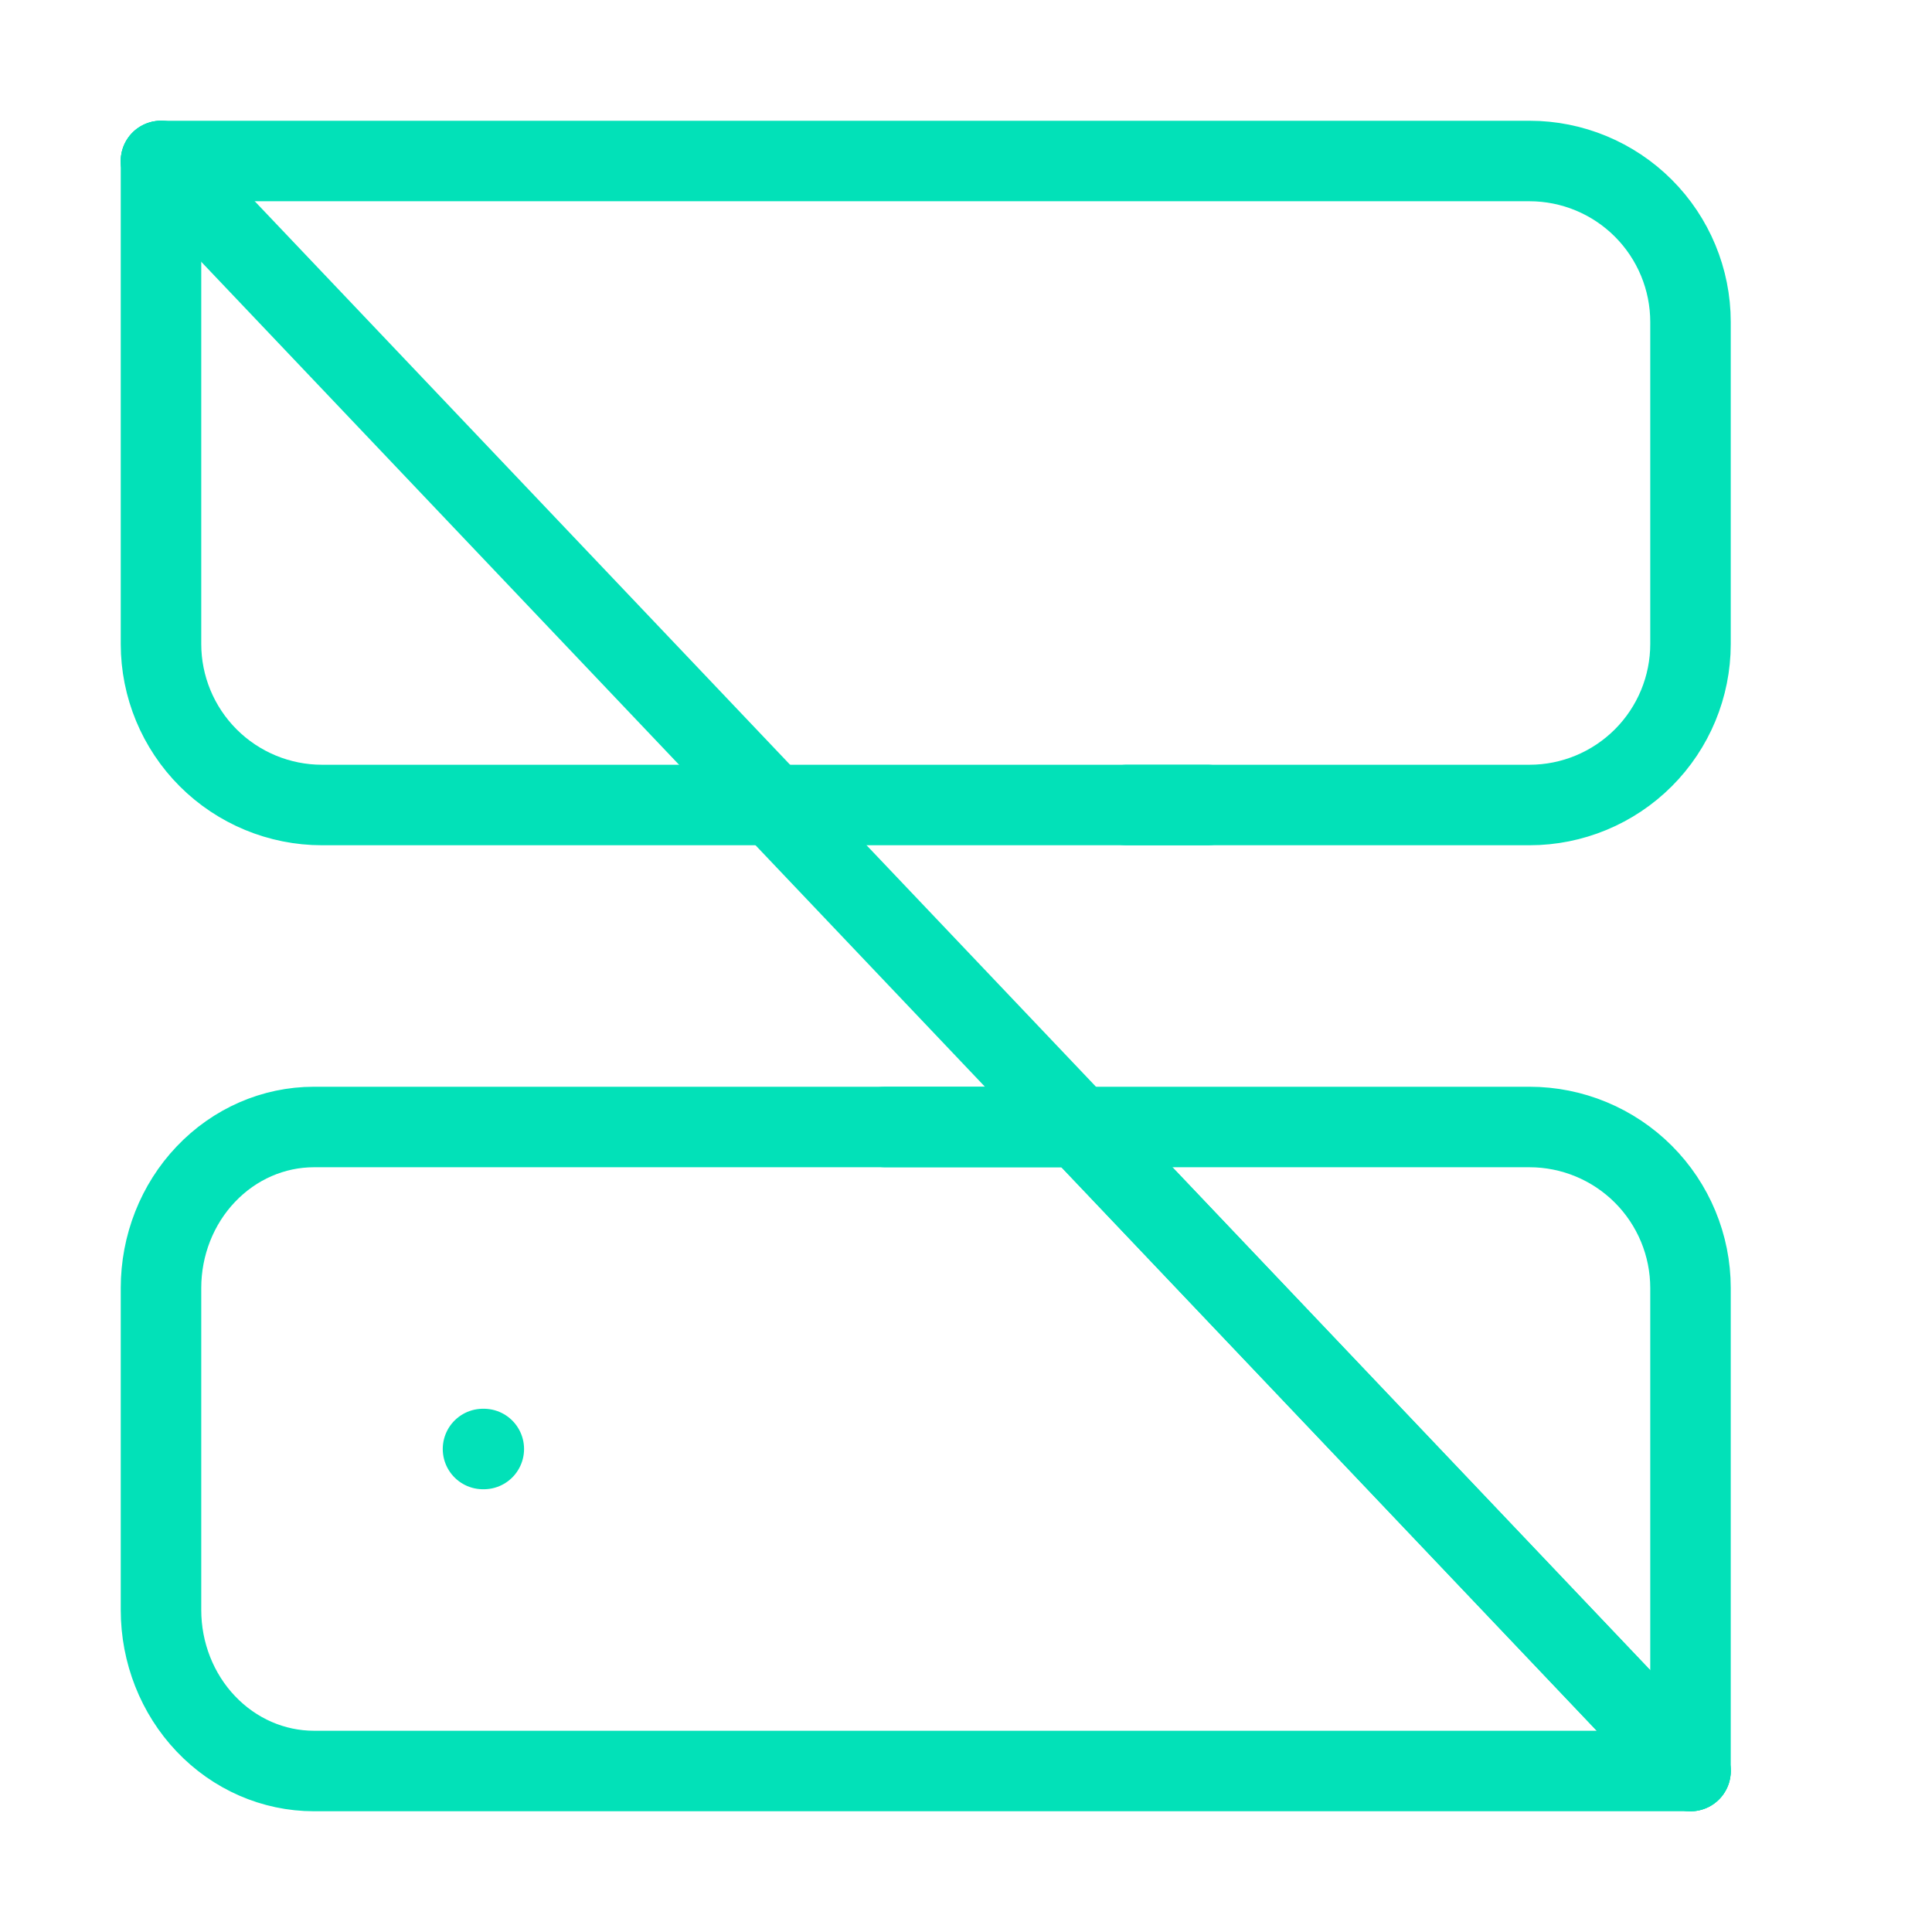
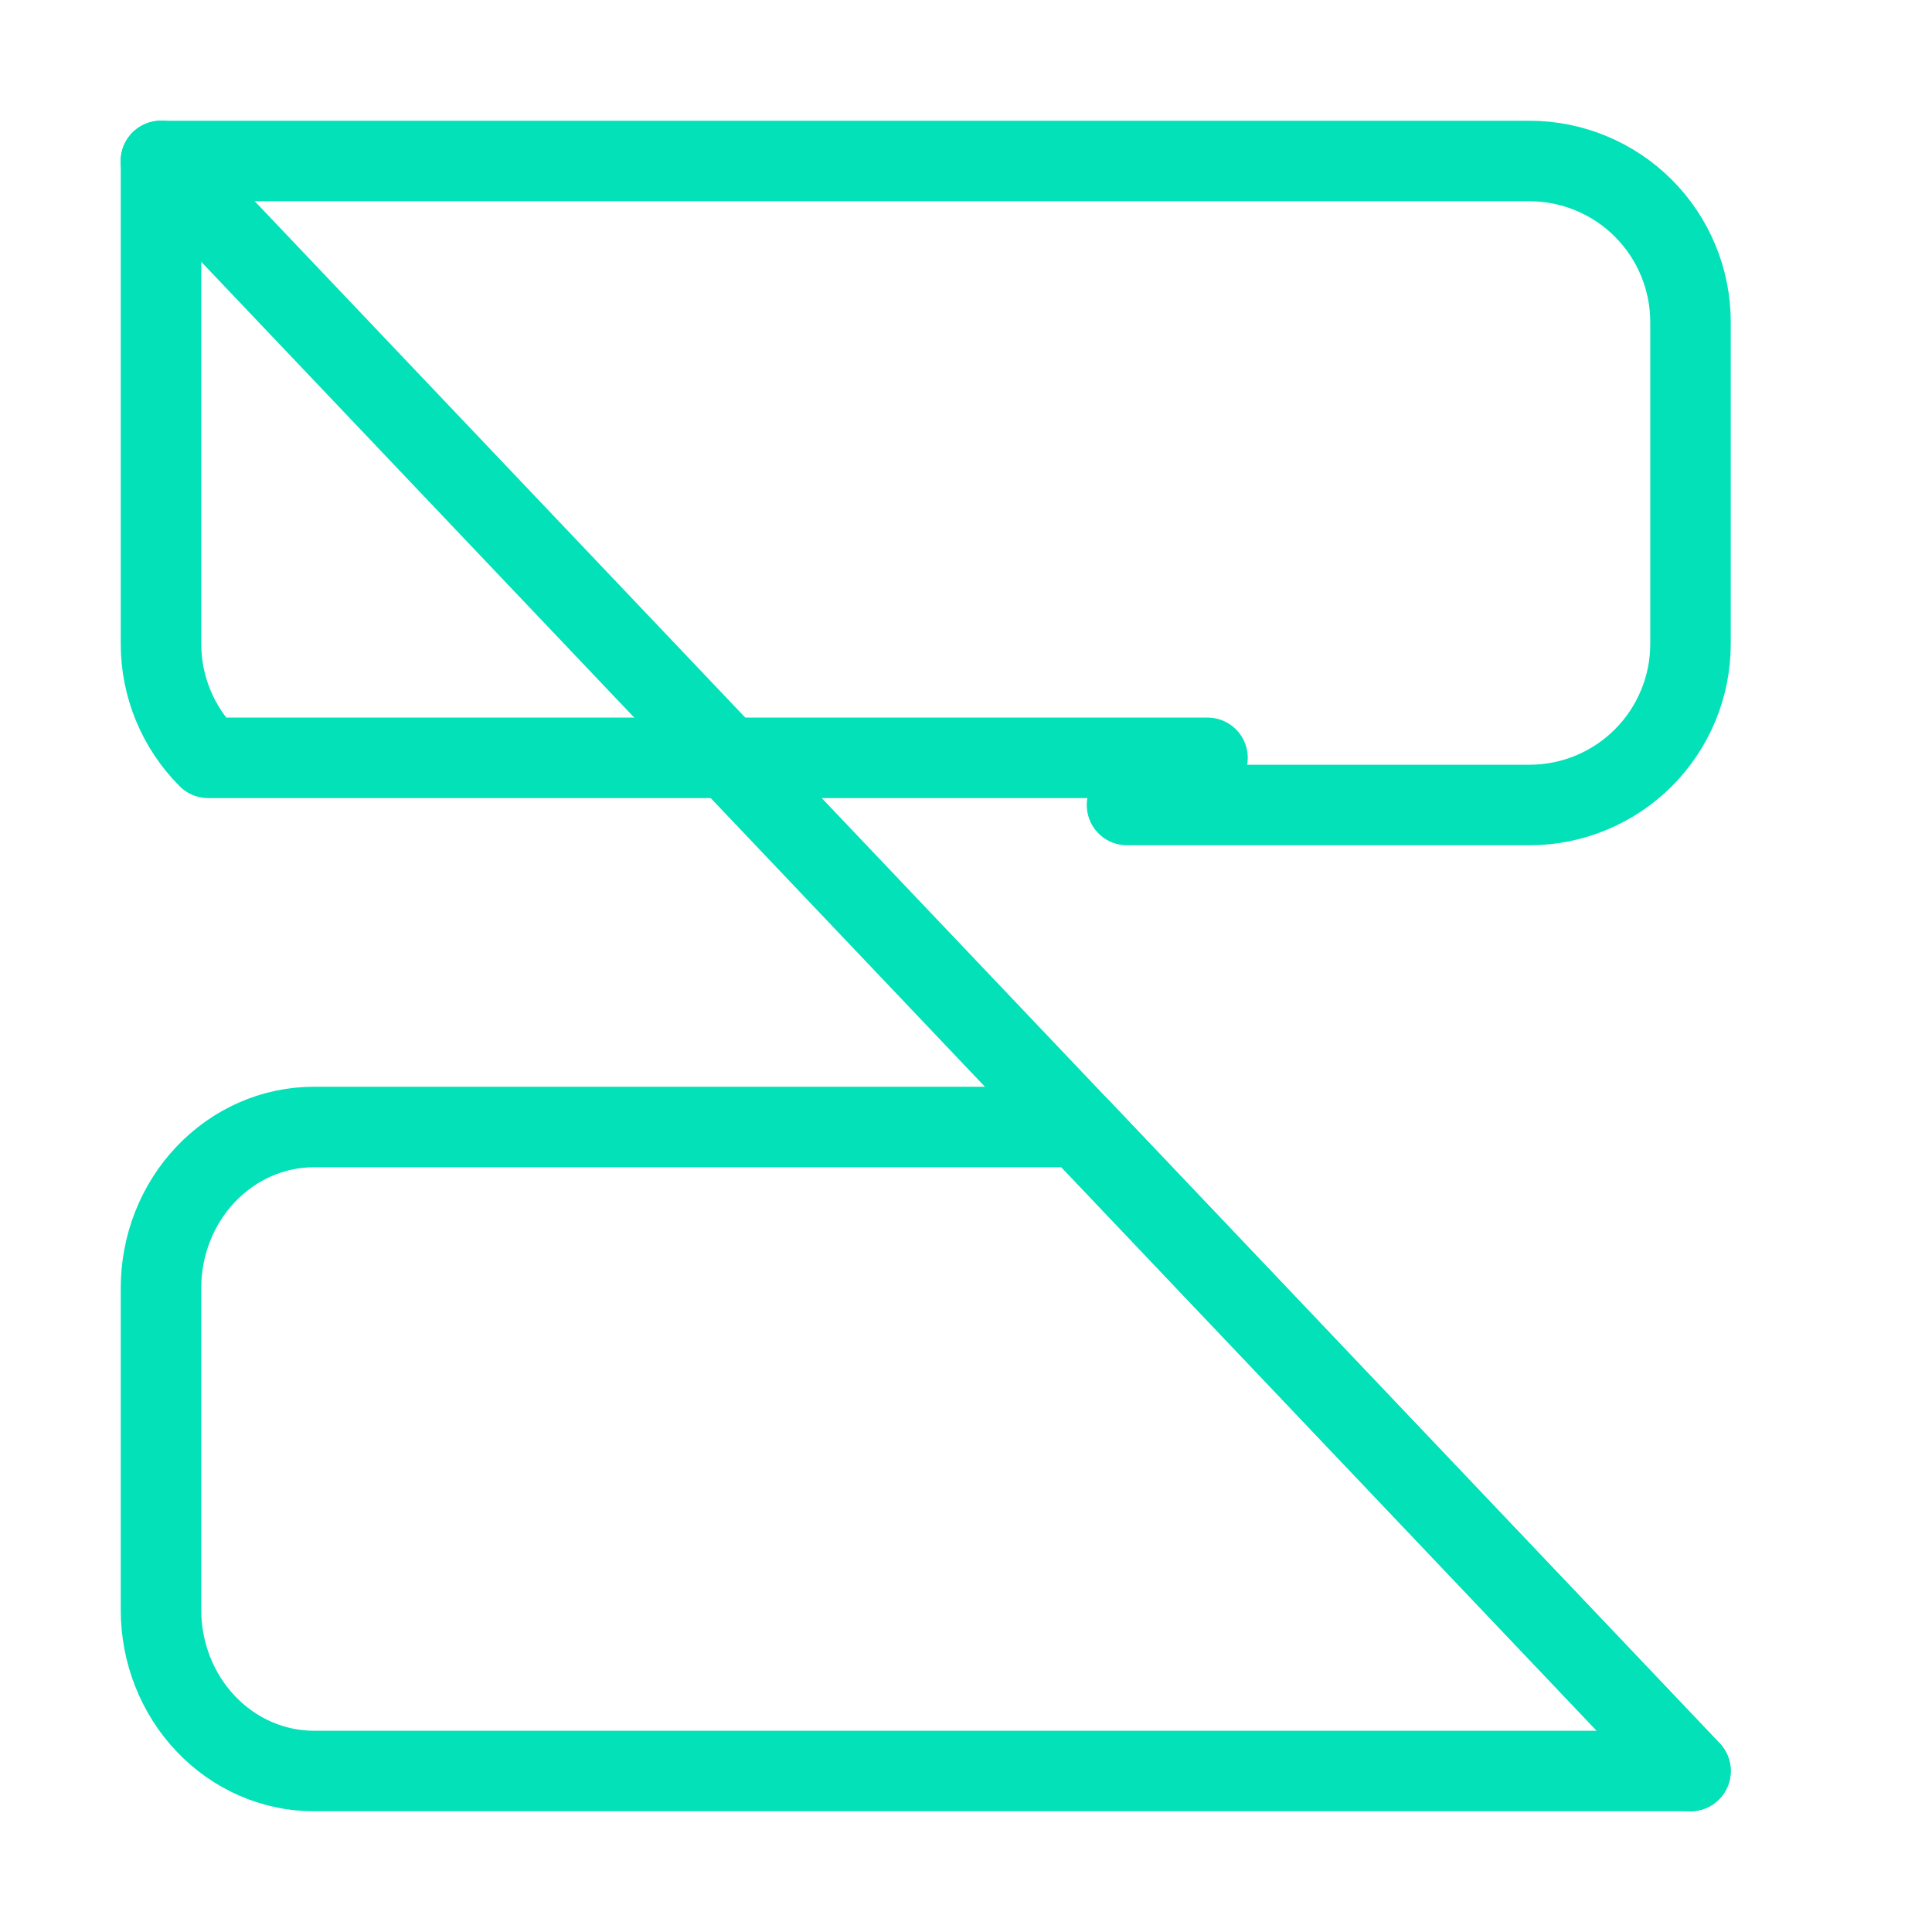
<svg xmlns="http://www.w3.org/2000/svg" width="24" height="24" viewBox="0 0 24 24" fill="none">
  <path d="M2 2H19C19.53 2 20.039 2.211 20.414 2.586C20.789 2.961 21 3.47 21 4V8C21 8.53 20.789 9.039 20.414 9.414C20.039 9.789 19.53 10 19 10H14" stroke="#02E1B8" stroke-linecap="round" stroke-linejoin="round" />
-   <path d="M21 22V16C21 15.47 20.789 14.961 20.414 14.586C20.039 14.211 19.53 14 19 14H11" stroke="#02E1B8" stroke-linecap="round" stroke-linejoin="round" />
  <path d="M3.9 14C3.396 14 2.913 14.211 2.557 14.586C2.2 14.961 2 15.47 2 16V20C2 20.53 2.2 21.039 2.557 21.414C2.913 21.789 3.396 22 3.9 22C10.021 22 13.454 22 19.575 22H21L13.4 14H3.9Z" stroke="#02E1B8" stroke-linecap="round" stroke-linejoin="round" />
-   <path d="M6 18H6.01" stroke="#02E1B8" stroke-linecap="round" stroke-linejoin="round" />
  <path d="M2 2L21 22" stroke="#02E1B8" stroke-linecap="round" stroke-linejoin="round" />
-   <path d="M2 2V8C2 8.53 2.211 9.039 2.586 9.414C2.961 9.789 3.47 10 4 10H15" stroke="#02E1B8" stroke-linecap="round" stroke-linejoin="round" />
+   <path d="M2 2V8C2 8.53 2.211 9.039 2.586 9.414H15" stroke="#02E1B8" stroke-linecap="round" stroke-linejoin="round" />
</svg>